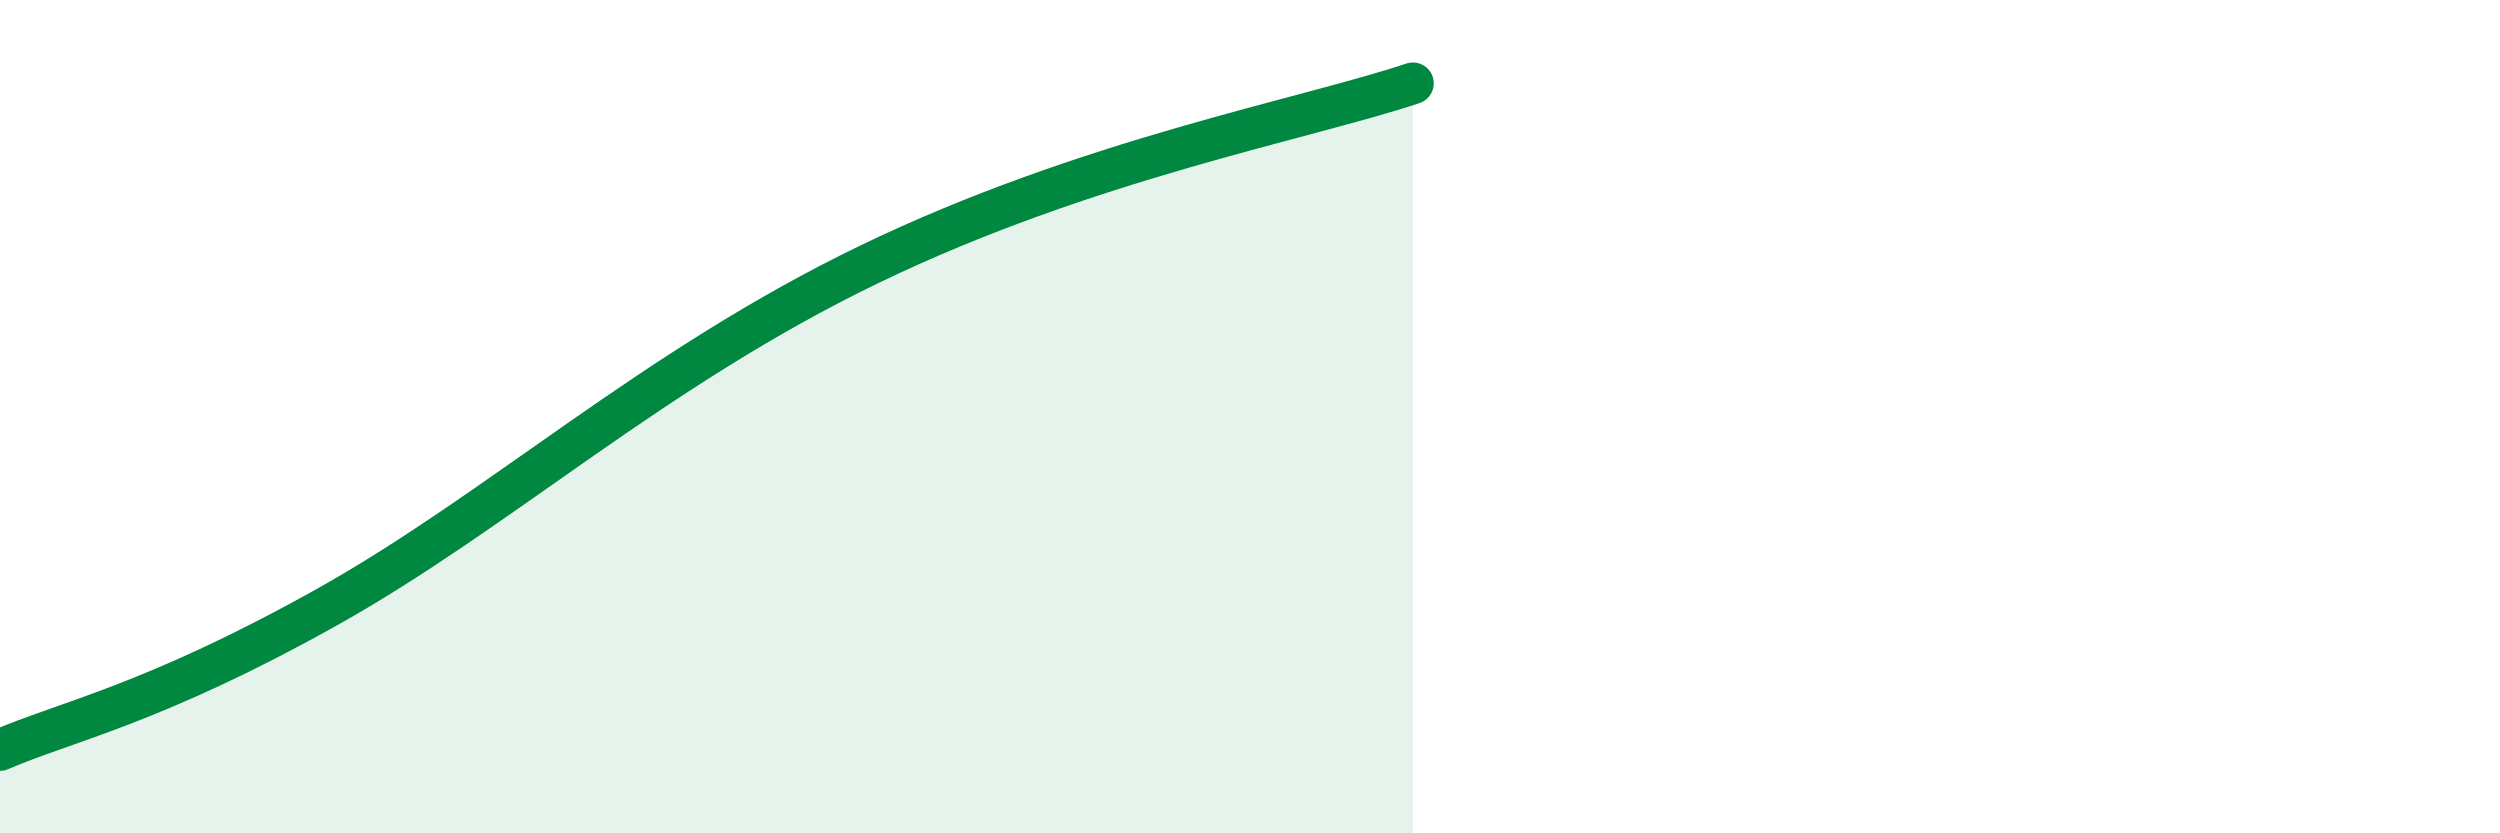
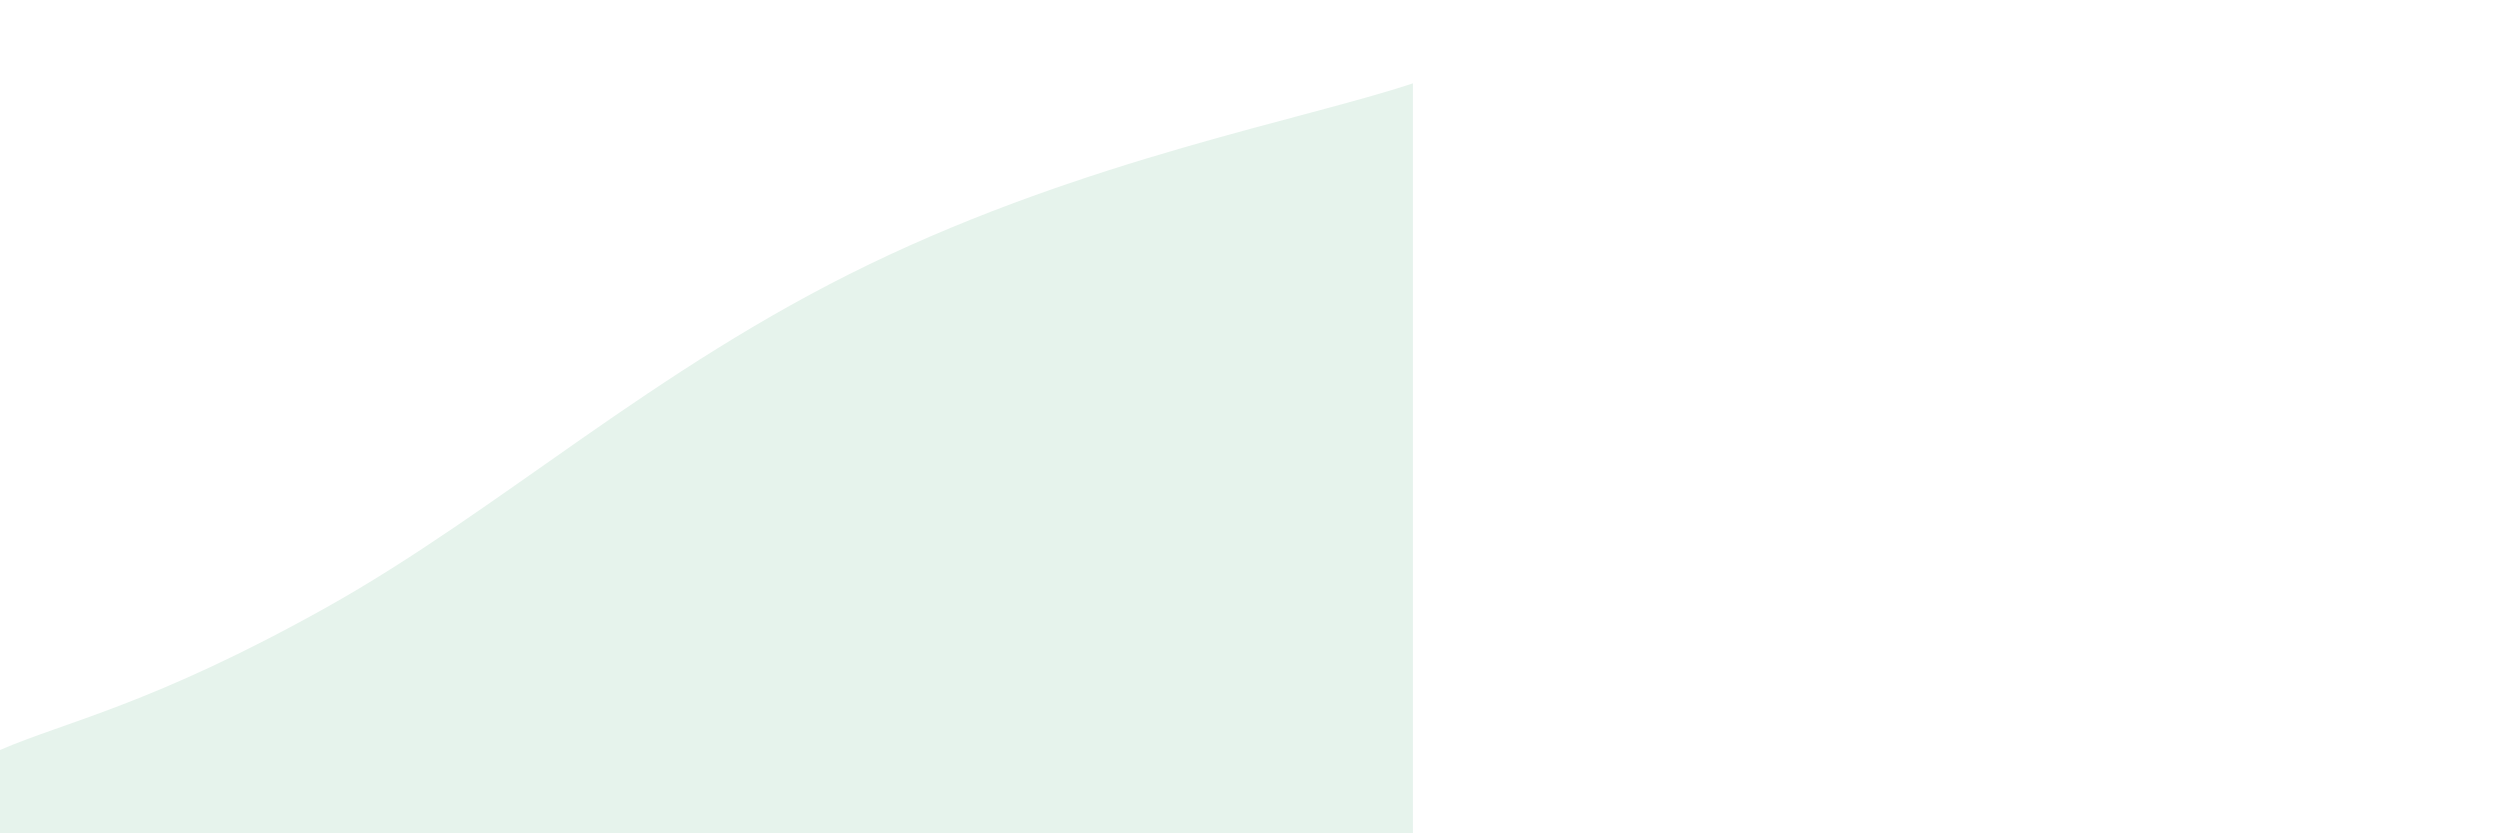
<svg xmlns="http://www.w3.org/2000/svg" width="60" height="20" viewBox="0 0 60 20">
  <path d="M 0,18 C 1.57,17.32 3.66,16.91 7.83,14.58 C 12,12.25 15.65,8.86 20.87,6.34 C 26.09,3.82 31.3,2.87 33.91,2L33.91 20L0 20Z" fill="#008740" opacity="0.1" stroke-linecap="round" stroke-linejoin="round" />
-   <path d="M 0,18 C 1.57,17.32 3.66,16.91 7.83,14.58 C 12,12.25 15.65,8.86 20.87,6.34 C 26.09,3.82 31.3,2.87 33.91,2" stroke="#008740" stroke-width="1" fill="none" stroke-linecap="round" stroke-linejoin="round" />
</svg>